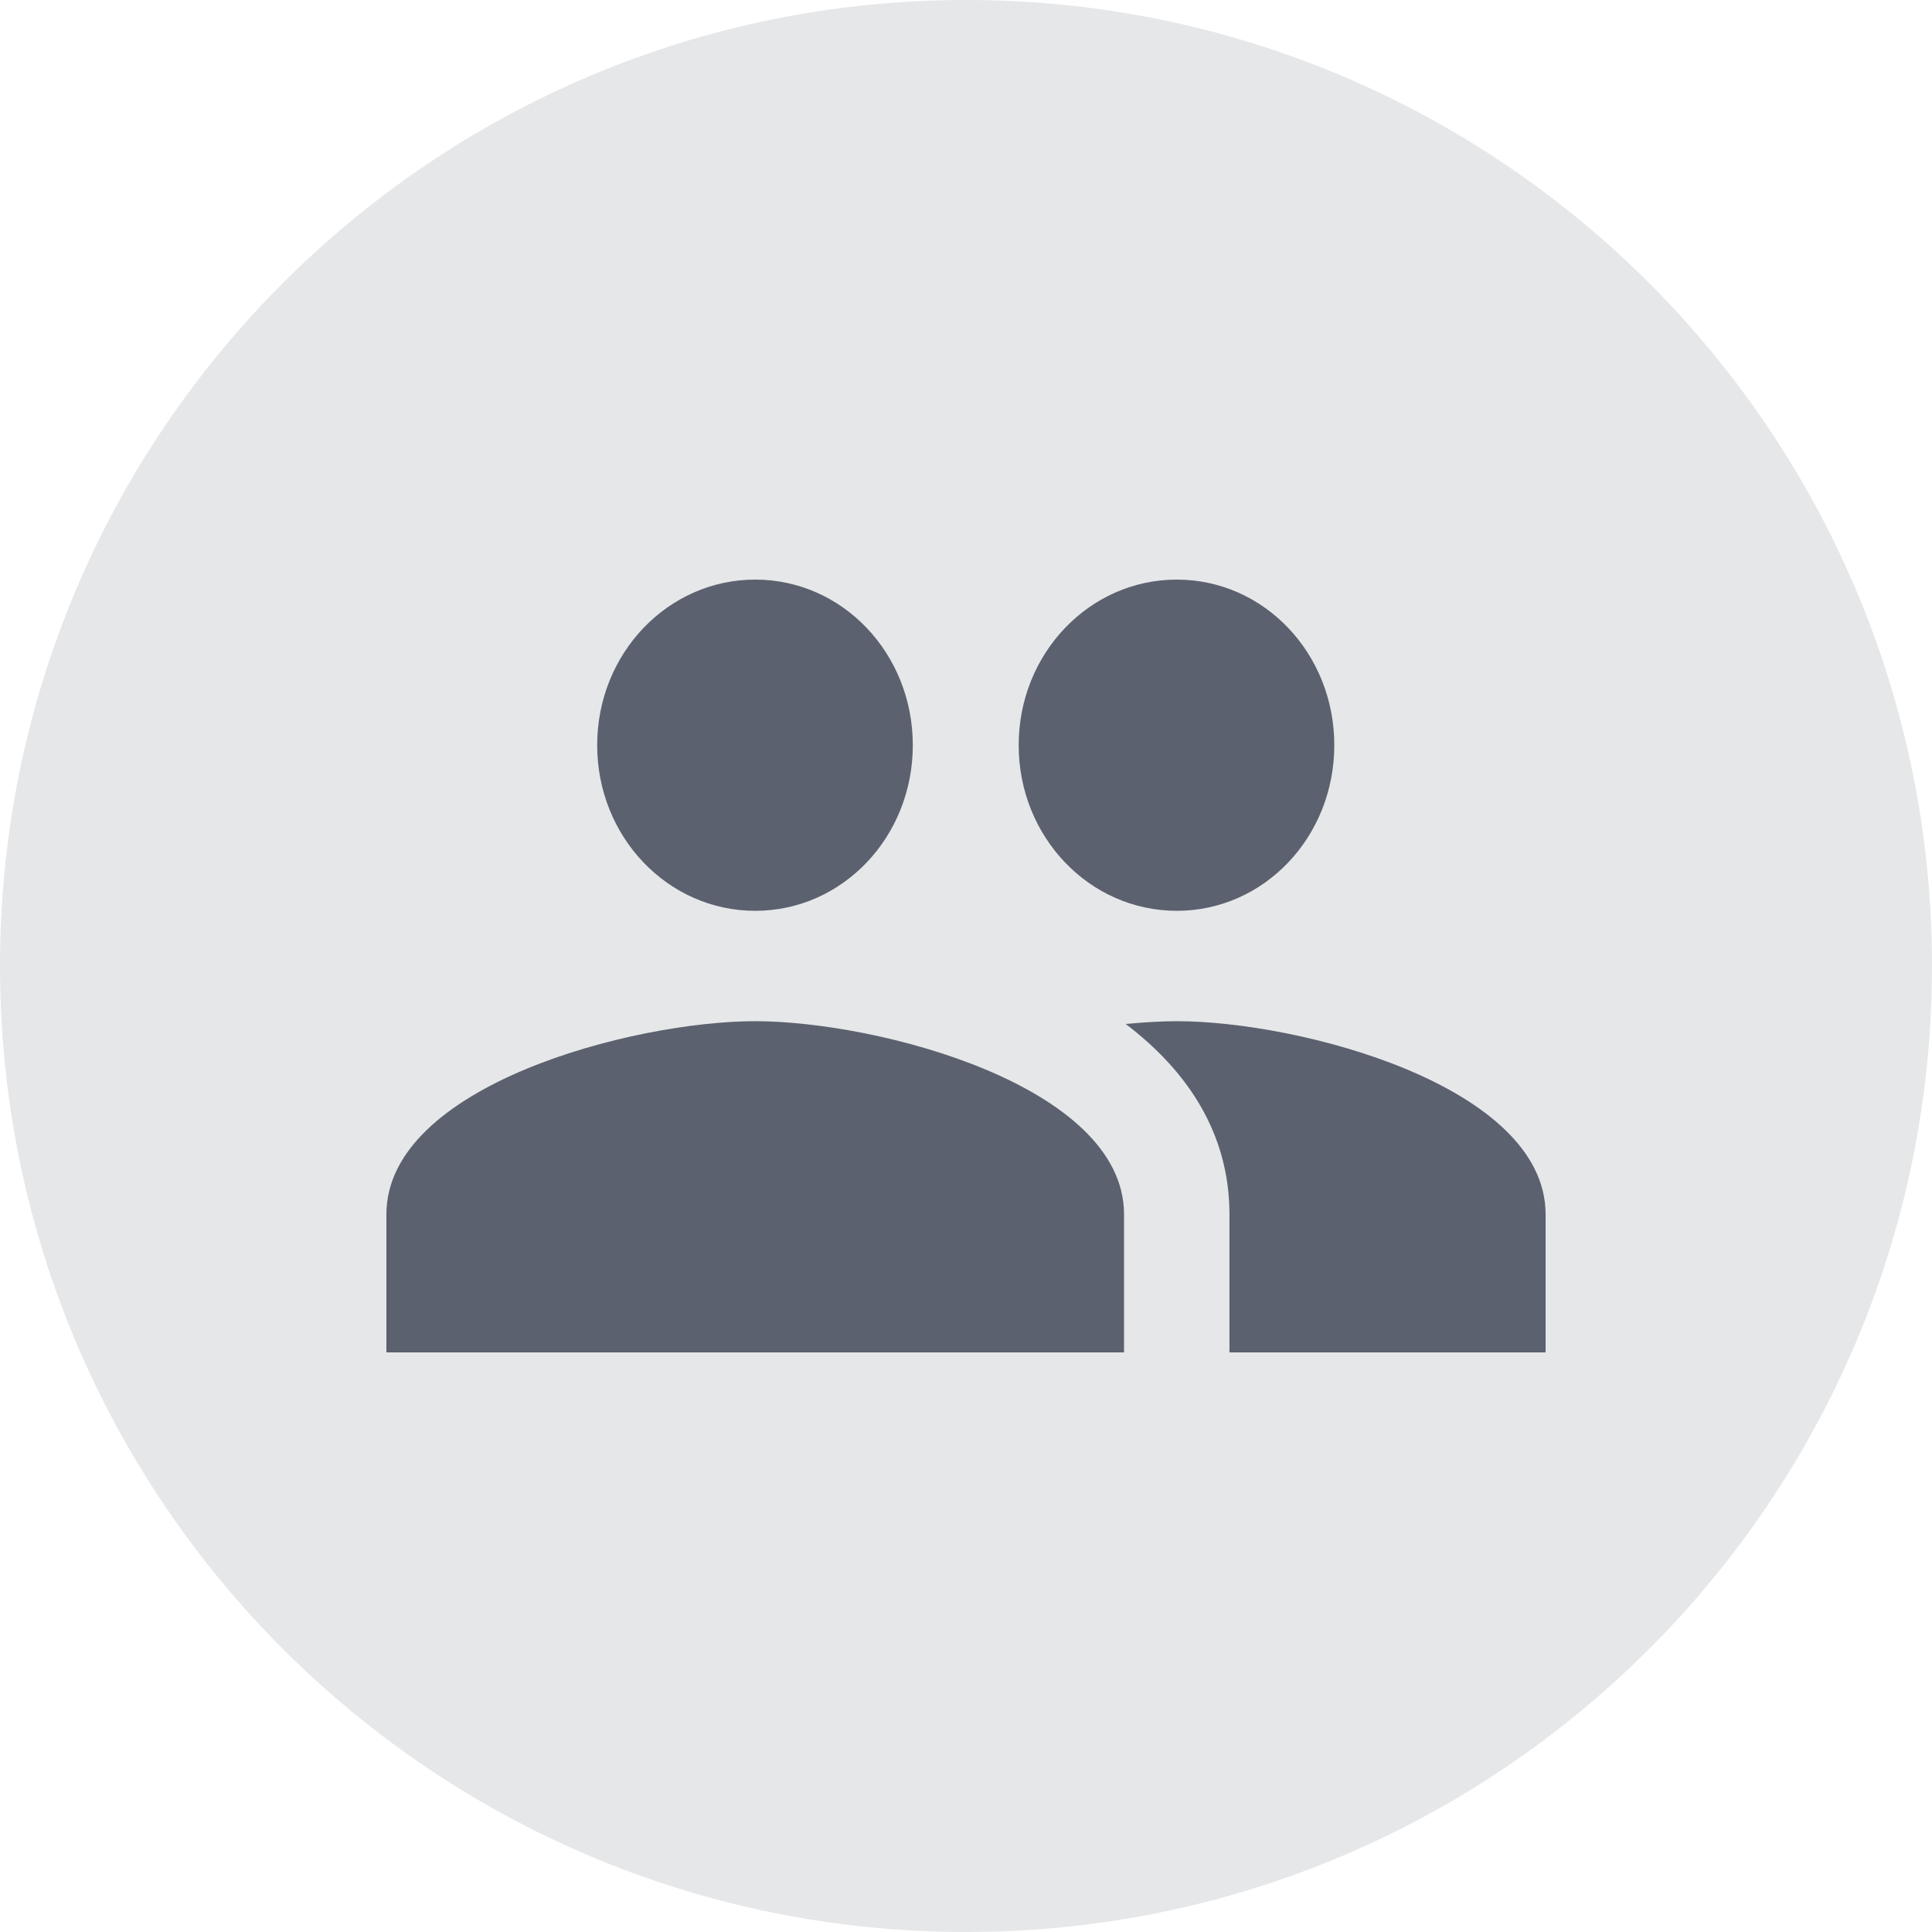
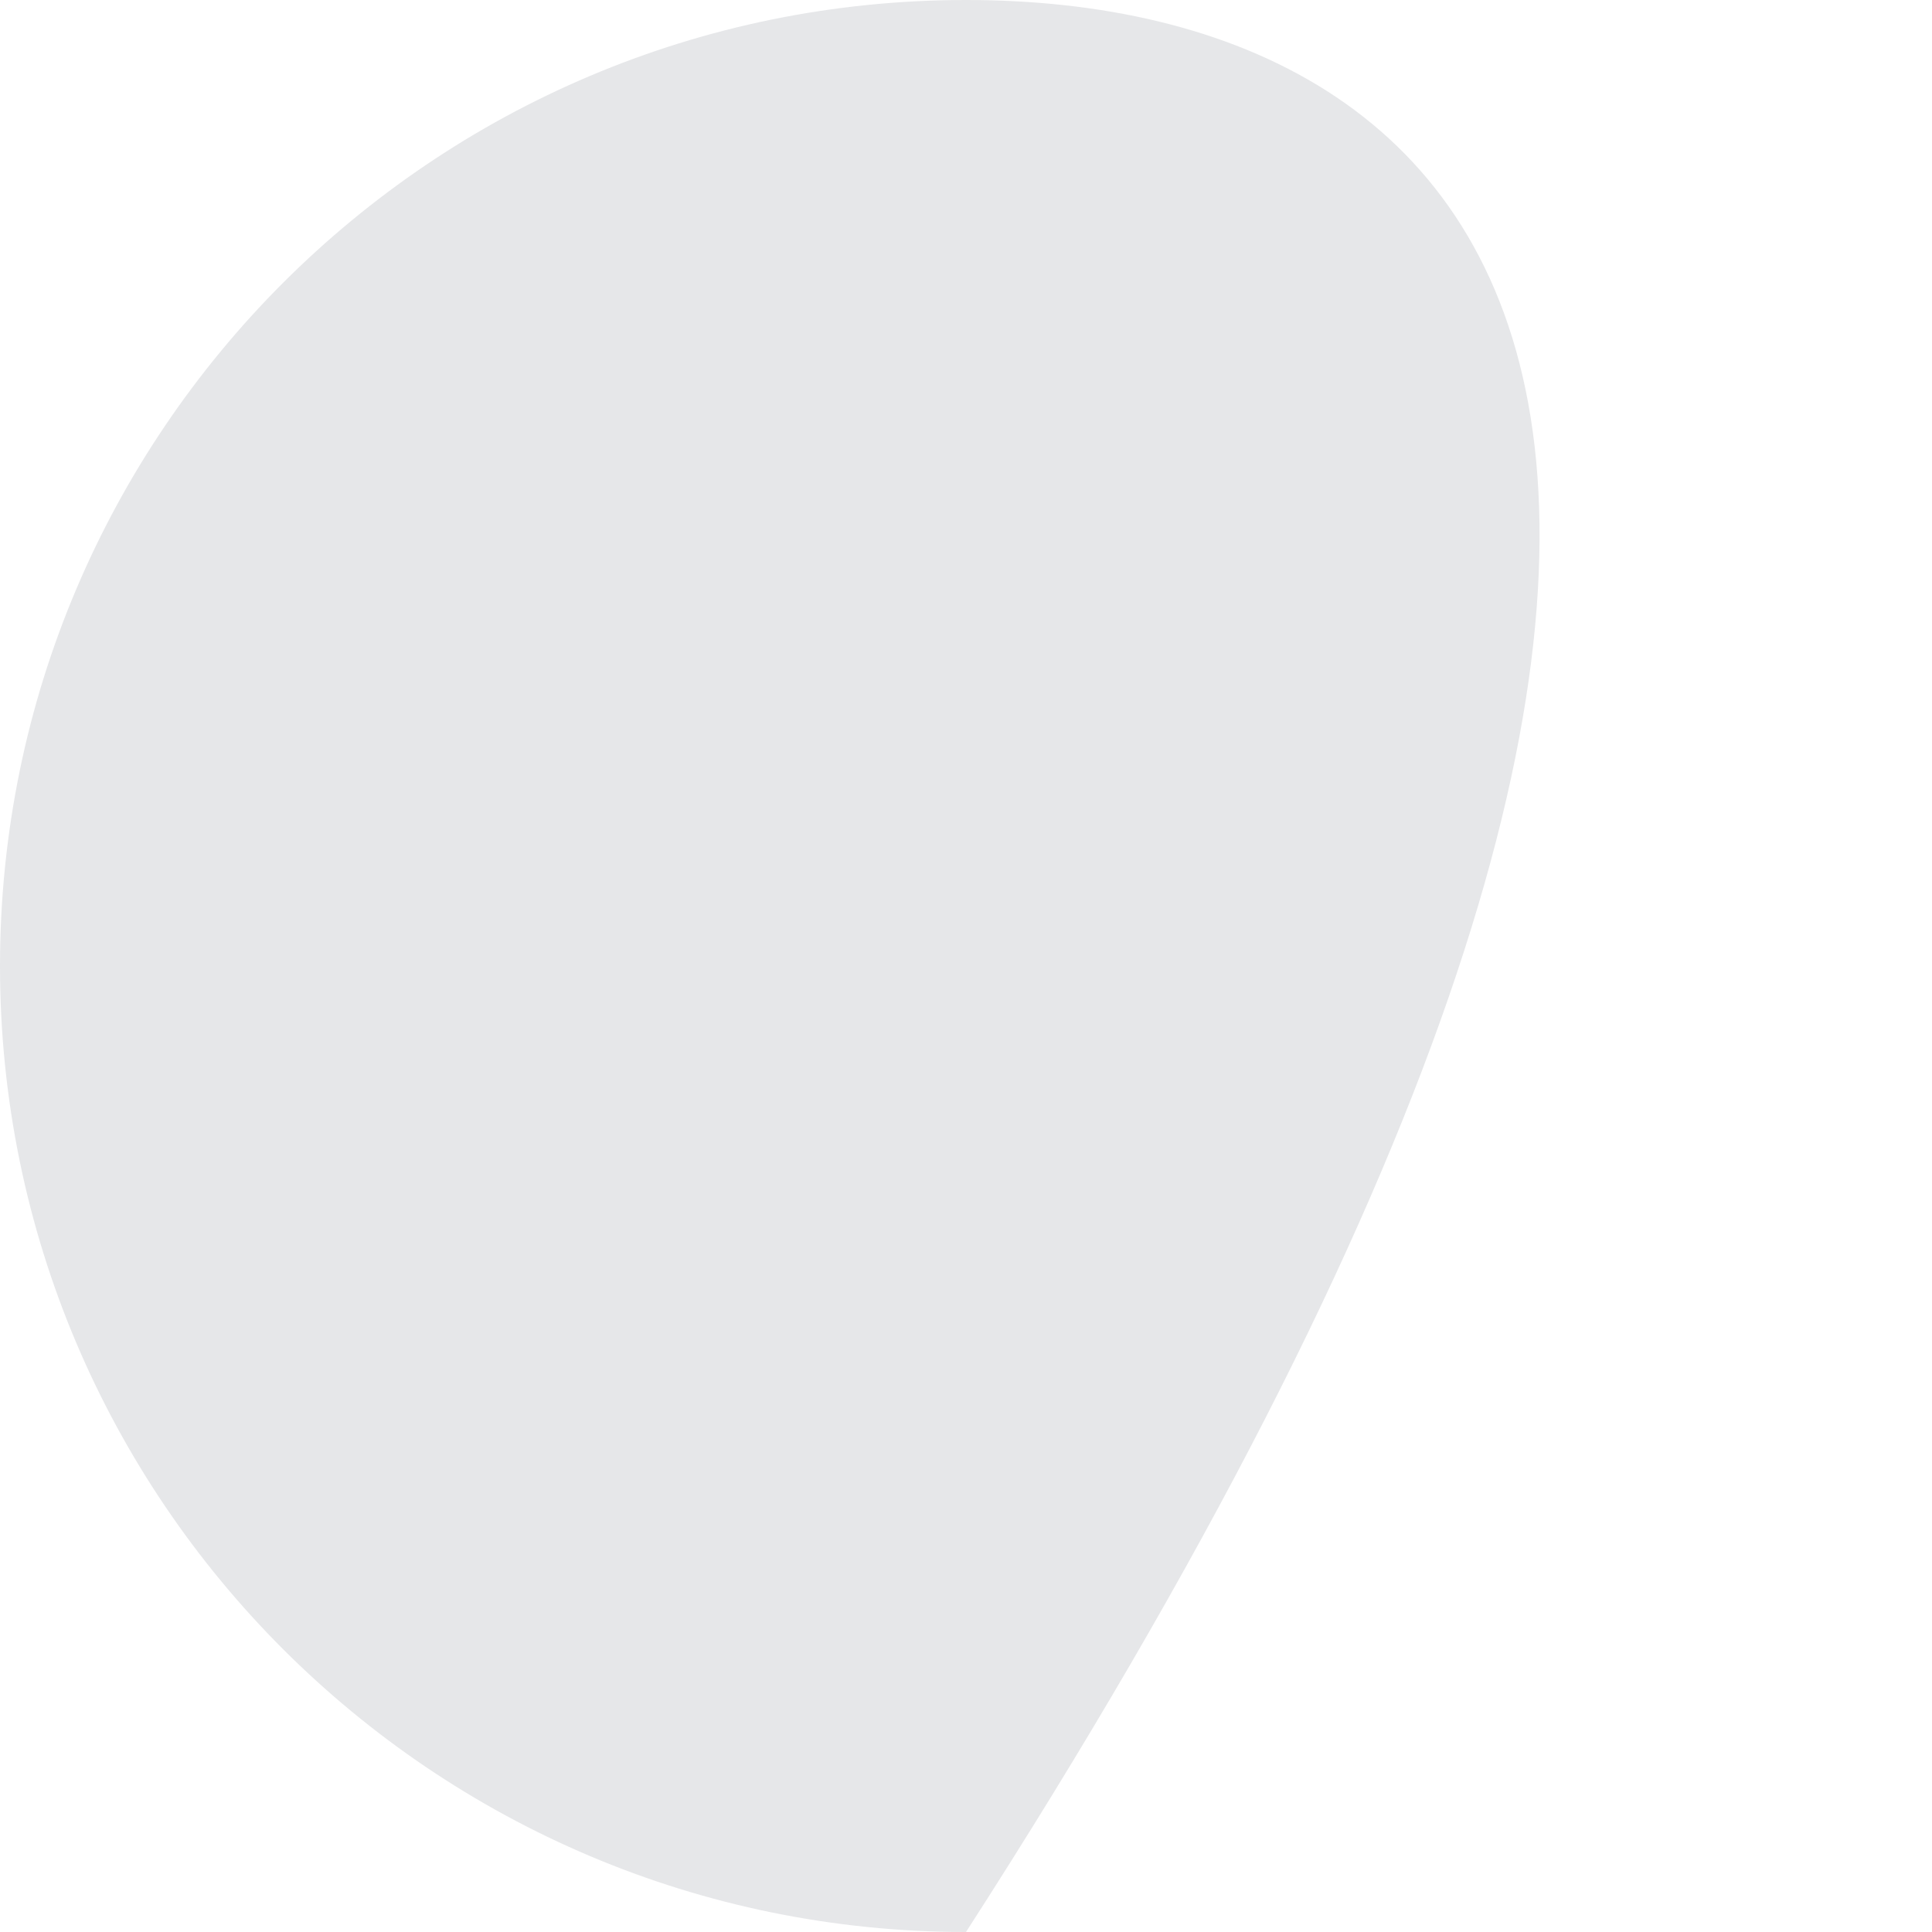
<svg xmlns="http://www.w3.org/2000/svg" width="30" height="30" viewBox="0 0 30 30" fill="none">
-   <path d="M15 30C23.284 30 30 23.284 30 15C30 6.716 23.284 0 15 0C6.716 0 0 6.716 0 15C0 23.284 6.716 30 15 30Z" fill="#E6E7E9" />
-   <path d="M18.273 14.143C19.631 14.143 20.719 12.994 20.719 11.571C20.719 10.149 19.631 9 18.273 9C16.915 9 15.818 10.149 15.818 11.571C15.818 12.994 16.915 14.143 18.273 14.143ZM11.727 14.143C13.085 14.143 14.174 12.994 14.174 11.571C14.174 10.149 13.085 9 11.727 9C10.369 9 9.273 10.149 9.273 11.571C9.273 12.994 10.369 14.143 11.727 14.143ZM11.727 15.857C9.821 15.857 6 16.86 6 18.857V21H17.454V18.857C17.454 16.86 13.634 15.857 11.727 15.857ZM18.273 15.857C18.035 15.857 17.765 15.874 17.479 15.9C18.428 16.62 19.091 17.589 19.091 18.857V21H24V18.857C24 16.86 20.179 15.857 18.273 15.857Z" fill="#5B616E" />
+   <path d="M15 30C30 6.716 23.284 0 15 0C6.716 0 0 6.716 0 15C0 23.284 6.716 30 15 30Z" fill="#E6E7E9" />
</svg>